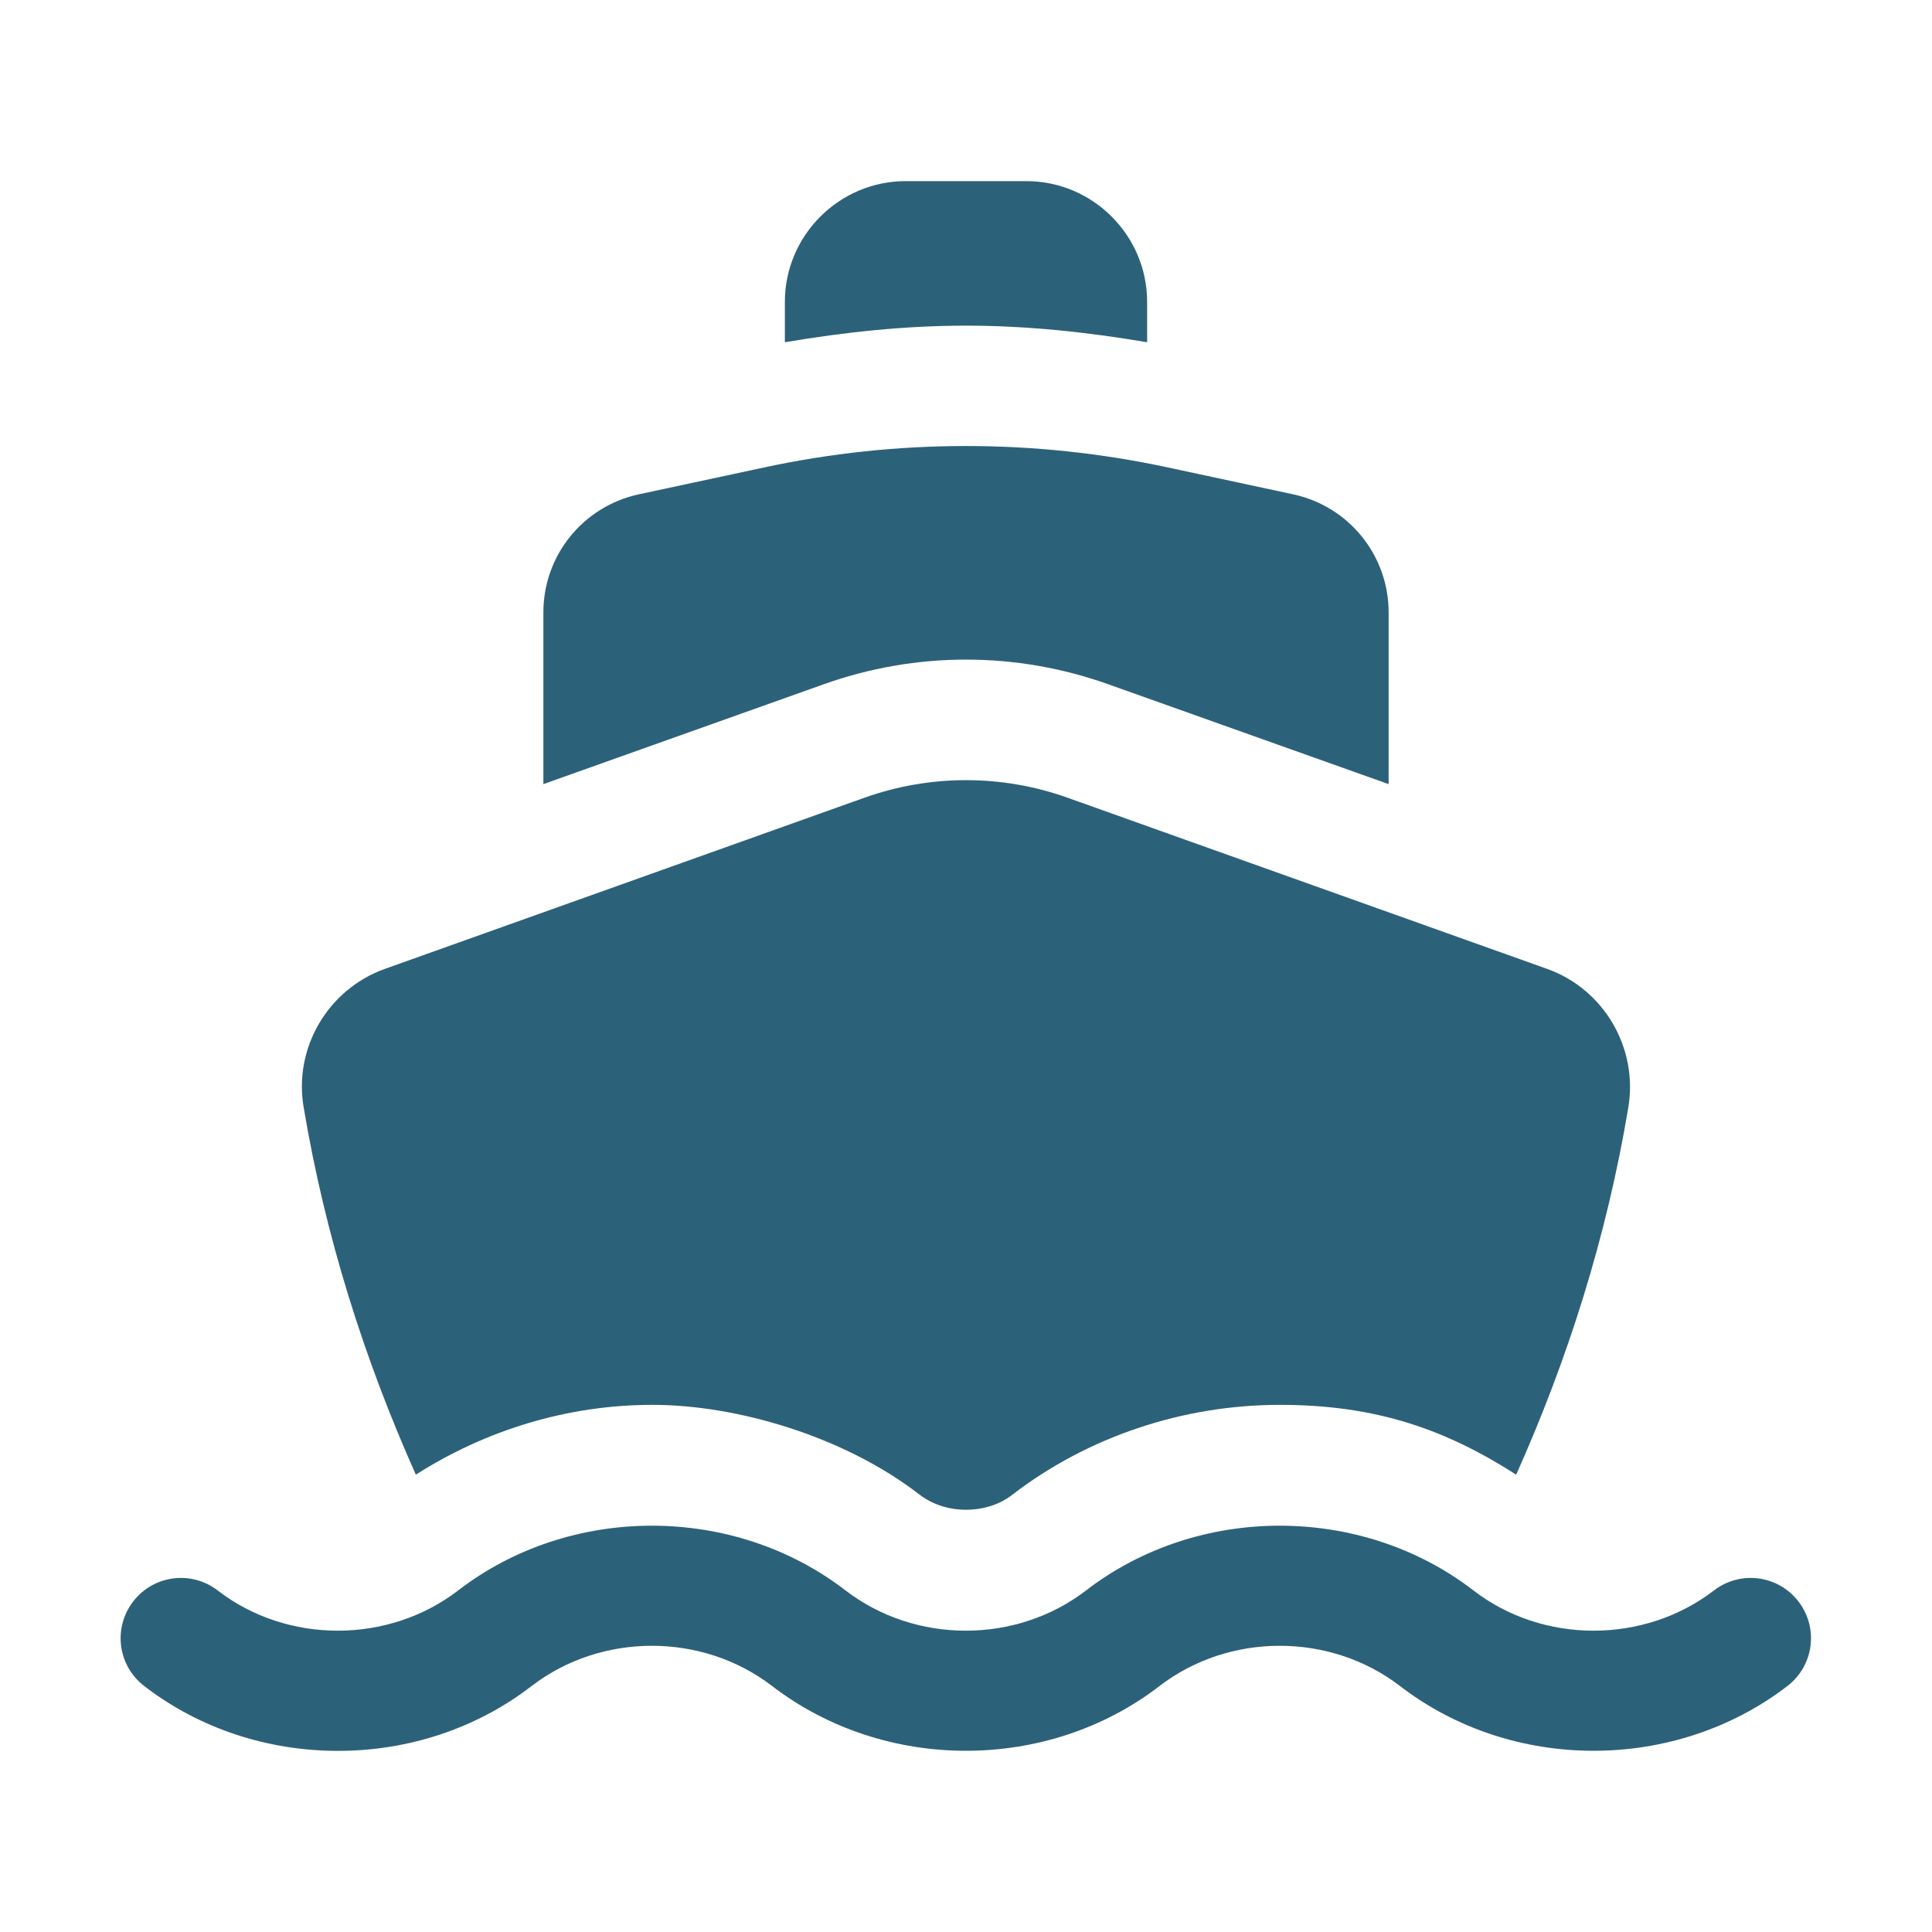
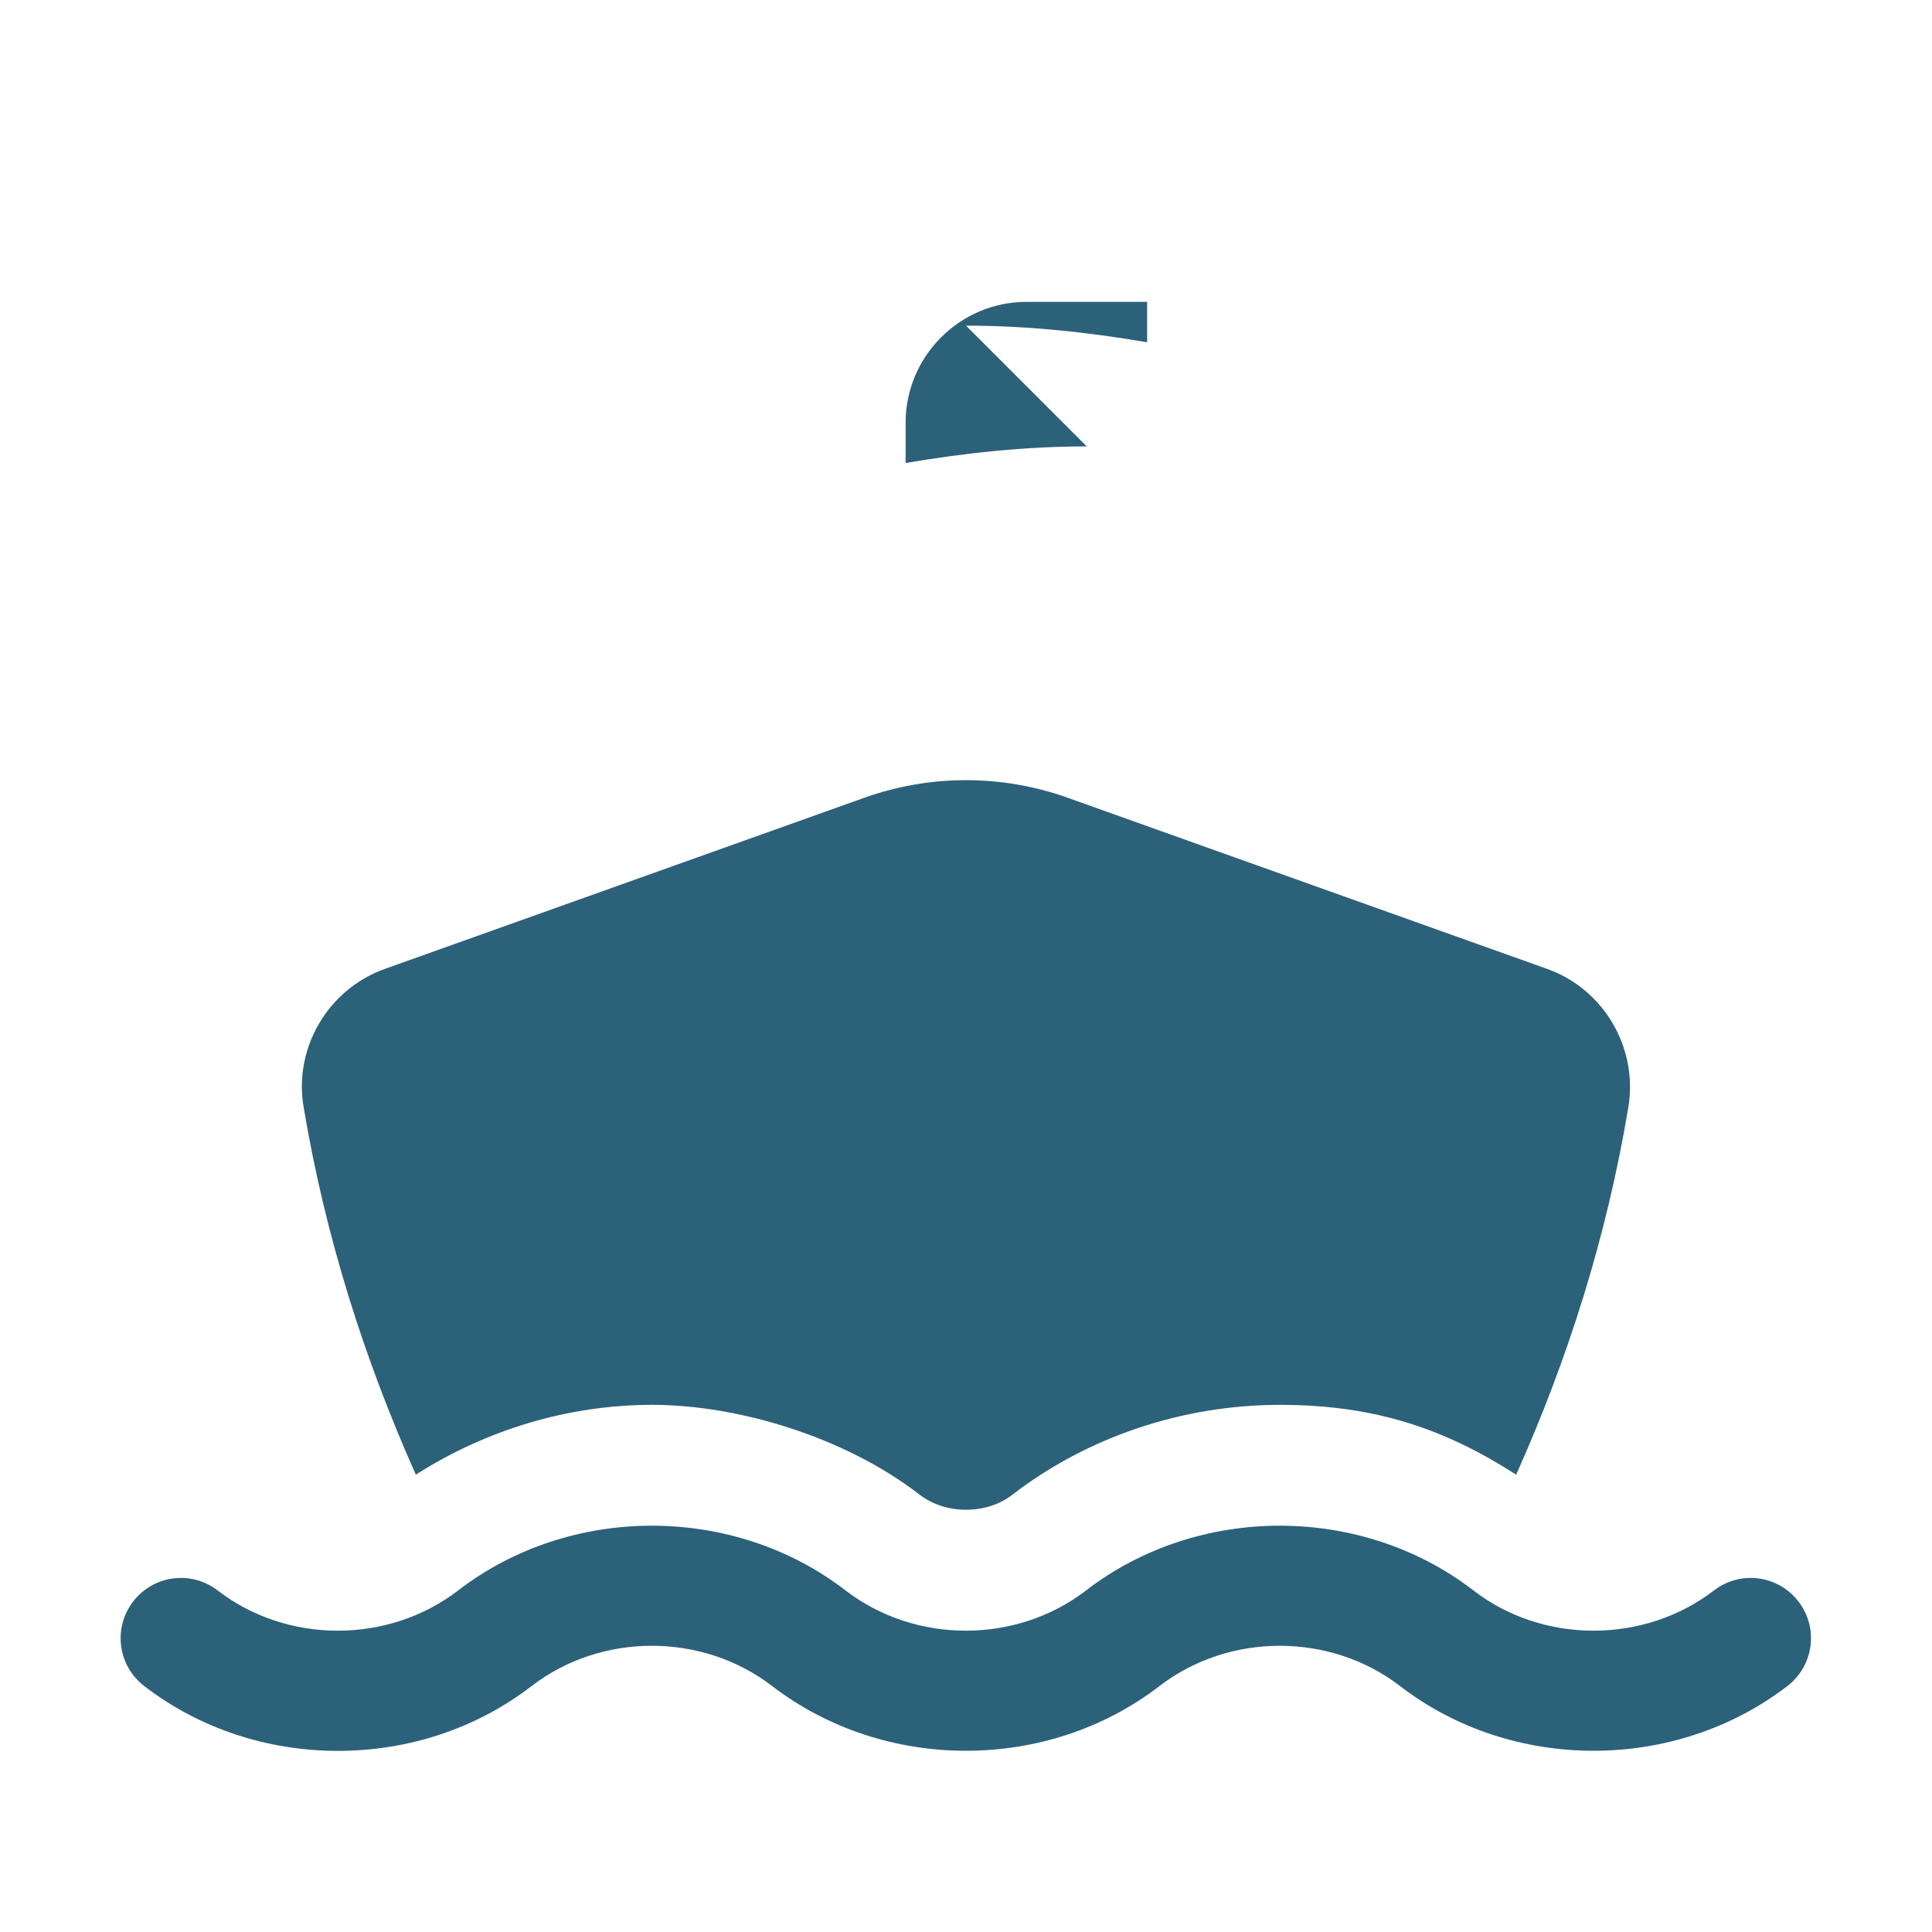
<svg xmlns="http://www.w3.org/2000/svg" id="Layer_1" version="1.1" viewBox="0 0 512 512">
  <defs>
    <style>
      .st0 {
        fill: #2c617a;
      }
    </style>
  </defs>
-   <path class="st0" d="M256,86.3c16.1,0,32.1,1.7,48,4.4v-10.7c0-17.6-14.4-32-32-32h-32c-17.6,0-32,14.4-32,32v10.7c15.9-2.7,31.9-4.4,48-4.4Z" />
-   <path class="st0" d="M218.4,181.3c12.1-4.3,24.8-6.5,37.6-6.5s25.5,2.2,37.6,6.5l74.4,26.5v-45.5c0-15.1-10.5-28.1-25.3-31.3l-33.1-7.1c-35.3-7.6-71.9-7.6-107.2,0l-33.1,7.1c-14.8,3.2-25.3,16.2-25.3,31.3v45.5l74.4-26.5h0Z" />
+   <path class="st0" d="M256,86.3c16.1,0,32.1,1.7,48,4.4v-10.7h-32c-17.6,0-32,14.4-32,32v10.7c15.9-2.7,31.9-4.4,48-4.4Z" />
  <path class="st0" d="M110.2,390.8c18.5-11.8,40.2-18.5,62.7-18.5s50.9,8.4,70.8,23.8c3.4,2.6,7.7,4,12.3,4s9-1.4,12.3-4c19.9-15.3,45.1-23.8,70.9-23.8s44.2,6.7,62.6,18.5c13.7-30.6,24-63.1,29.7-97.2,2.7-15.8-6.4-31.4-21.4-36.8l-127.2-45.4c-17.4-6.2-36.4-6.2-53.8,0l-127.2,45.4c-15,5.4-24.2,21-21.4,36.8,5.7,34,16,66.5,29.7,97.2h0Z" />
  <path class="st0" d="M89.6,464c-18.3,0-36.5-5.7-51.4-17.2-7-5.4-8.3-15.4-2.9-22.4,5.4-7,15.4-8.3,22.4-2.9,18.4,14.2,45.2,14.2,63.7,0,29.7-22.9,73-22.9,102.7,0,18.5,14.2,45.2,14.2,63.7,0,29.7-22.9,73-22.9,102.7,0,18.4,14.2,45.2,14.2,63.7,0,7-5.4,17-4.1,22.4,2.9s4.1,17-2.9,22.4c-29.8,22.9-73,22.9-102.7,0-18.5-14.2-45.2-14.2-63.7,0-29.7,22.9-72.9,22.9-102.7,0-18.5-14.2-45.2-14.2-63.7,0-14.9,11.5-33.1,17.2-51.3,17.2h0Z" />
</svg>